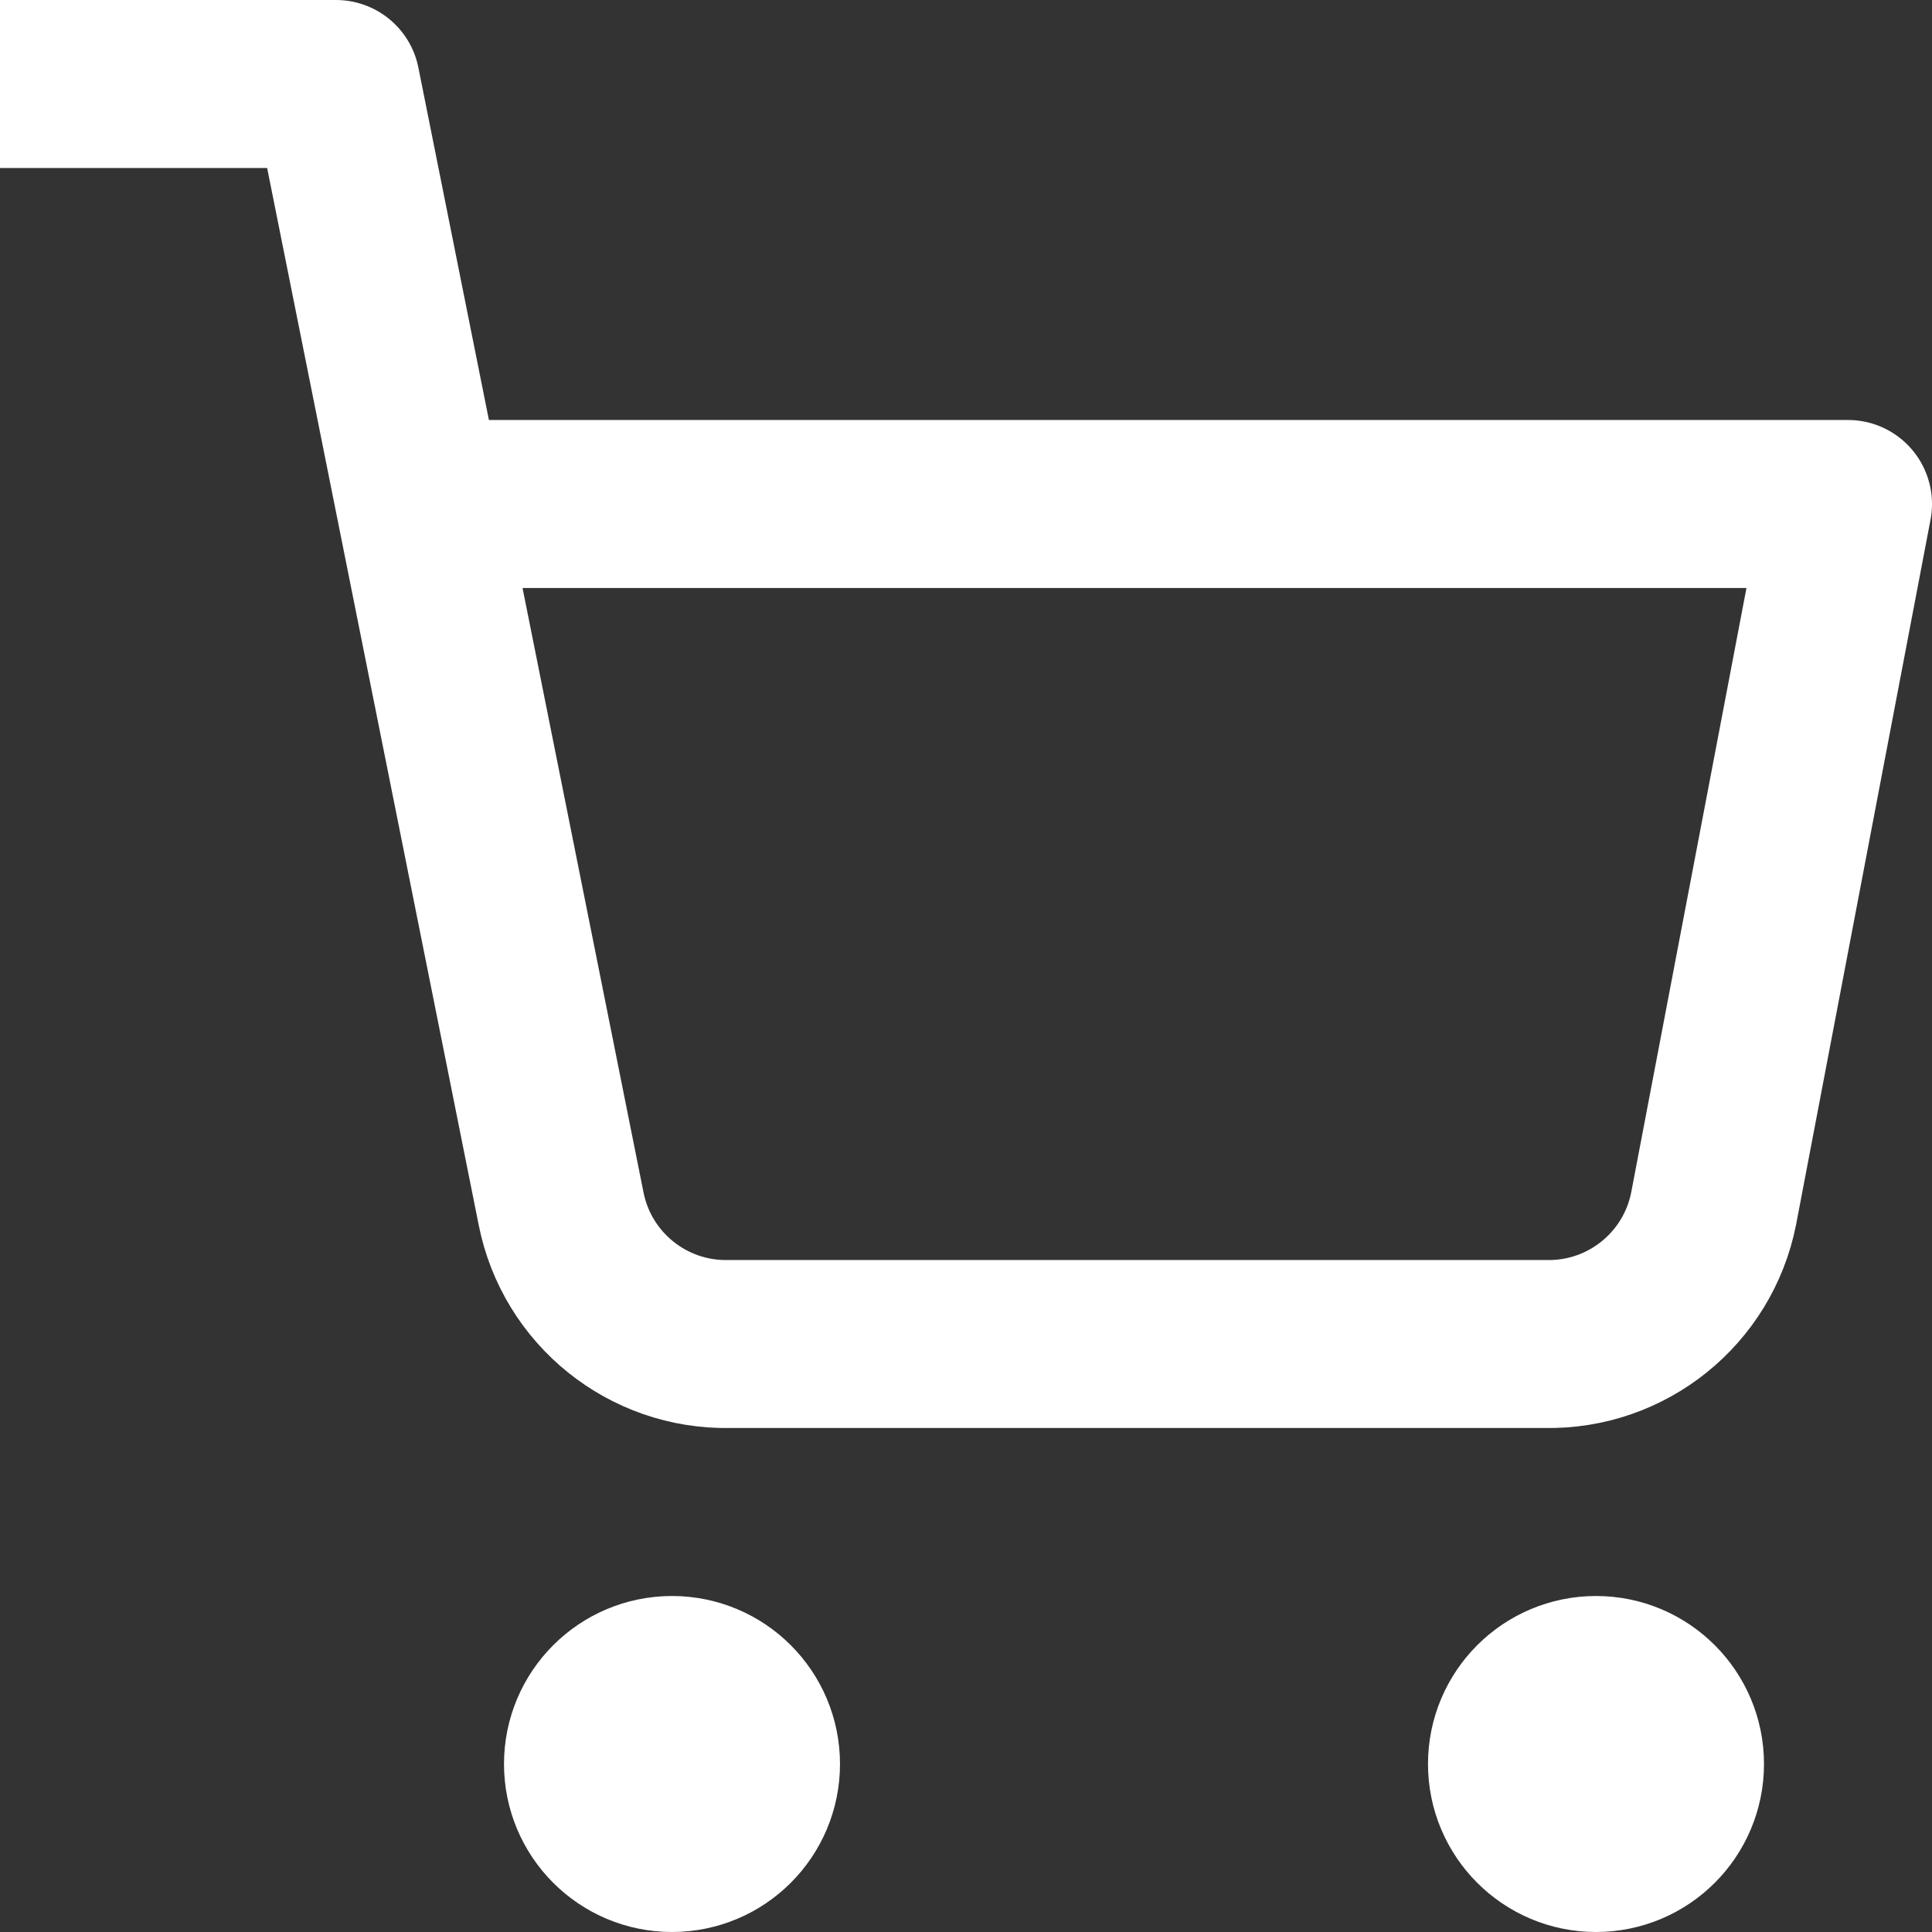
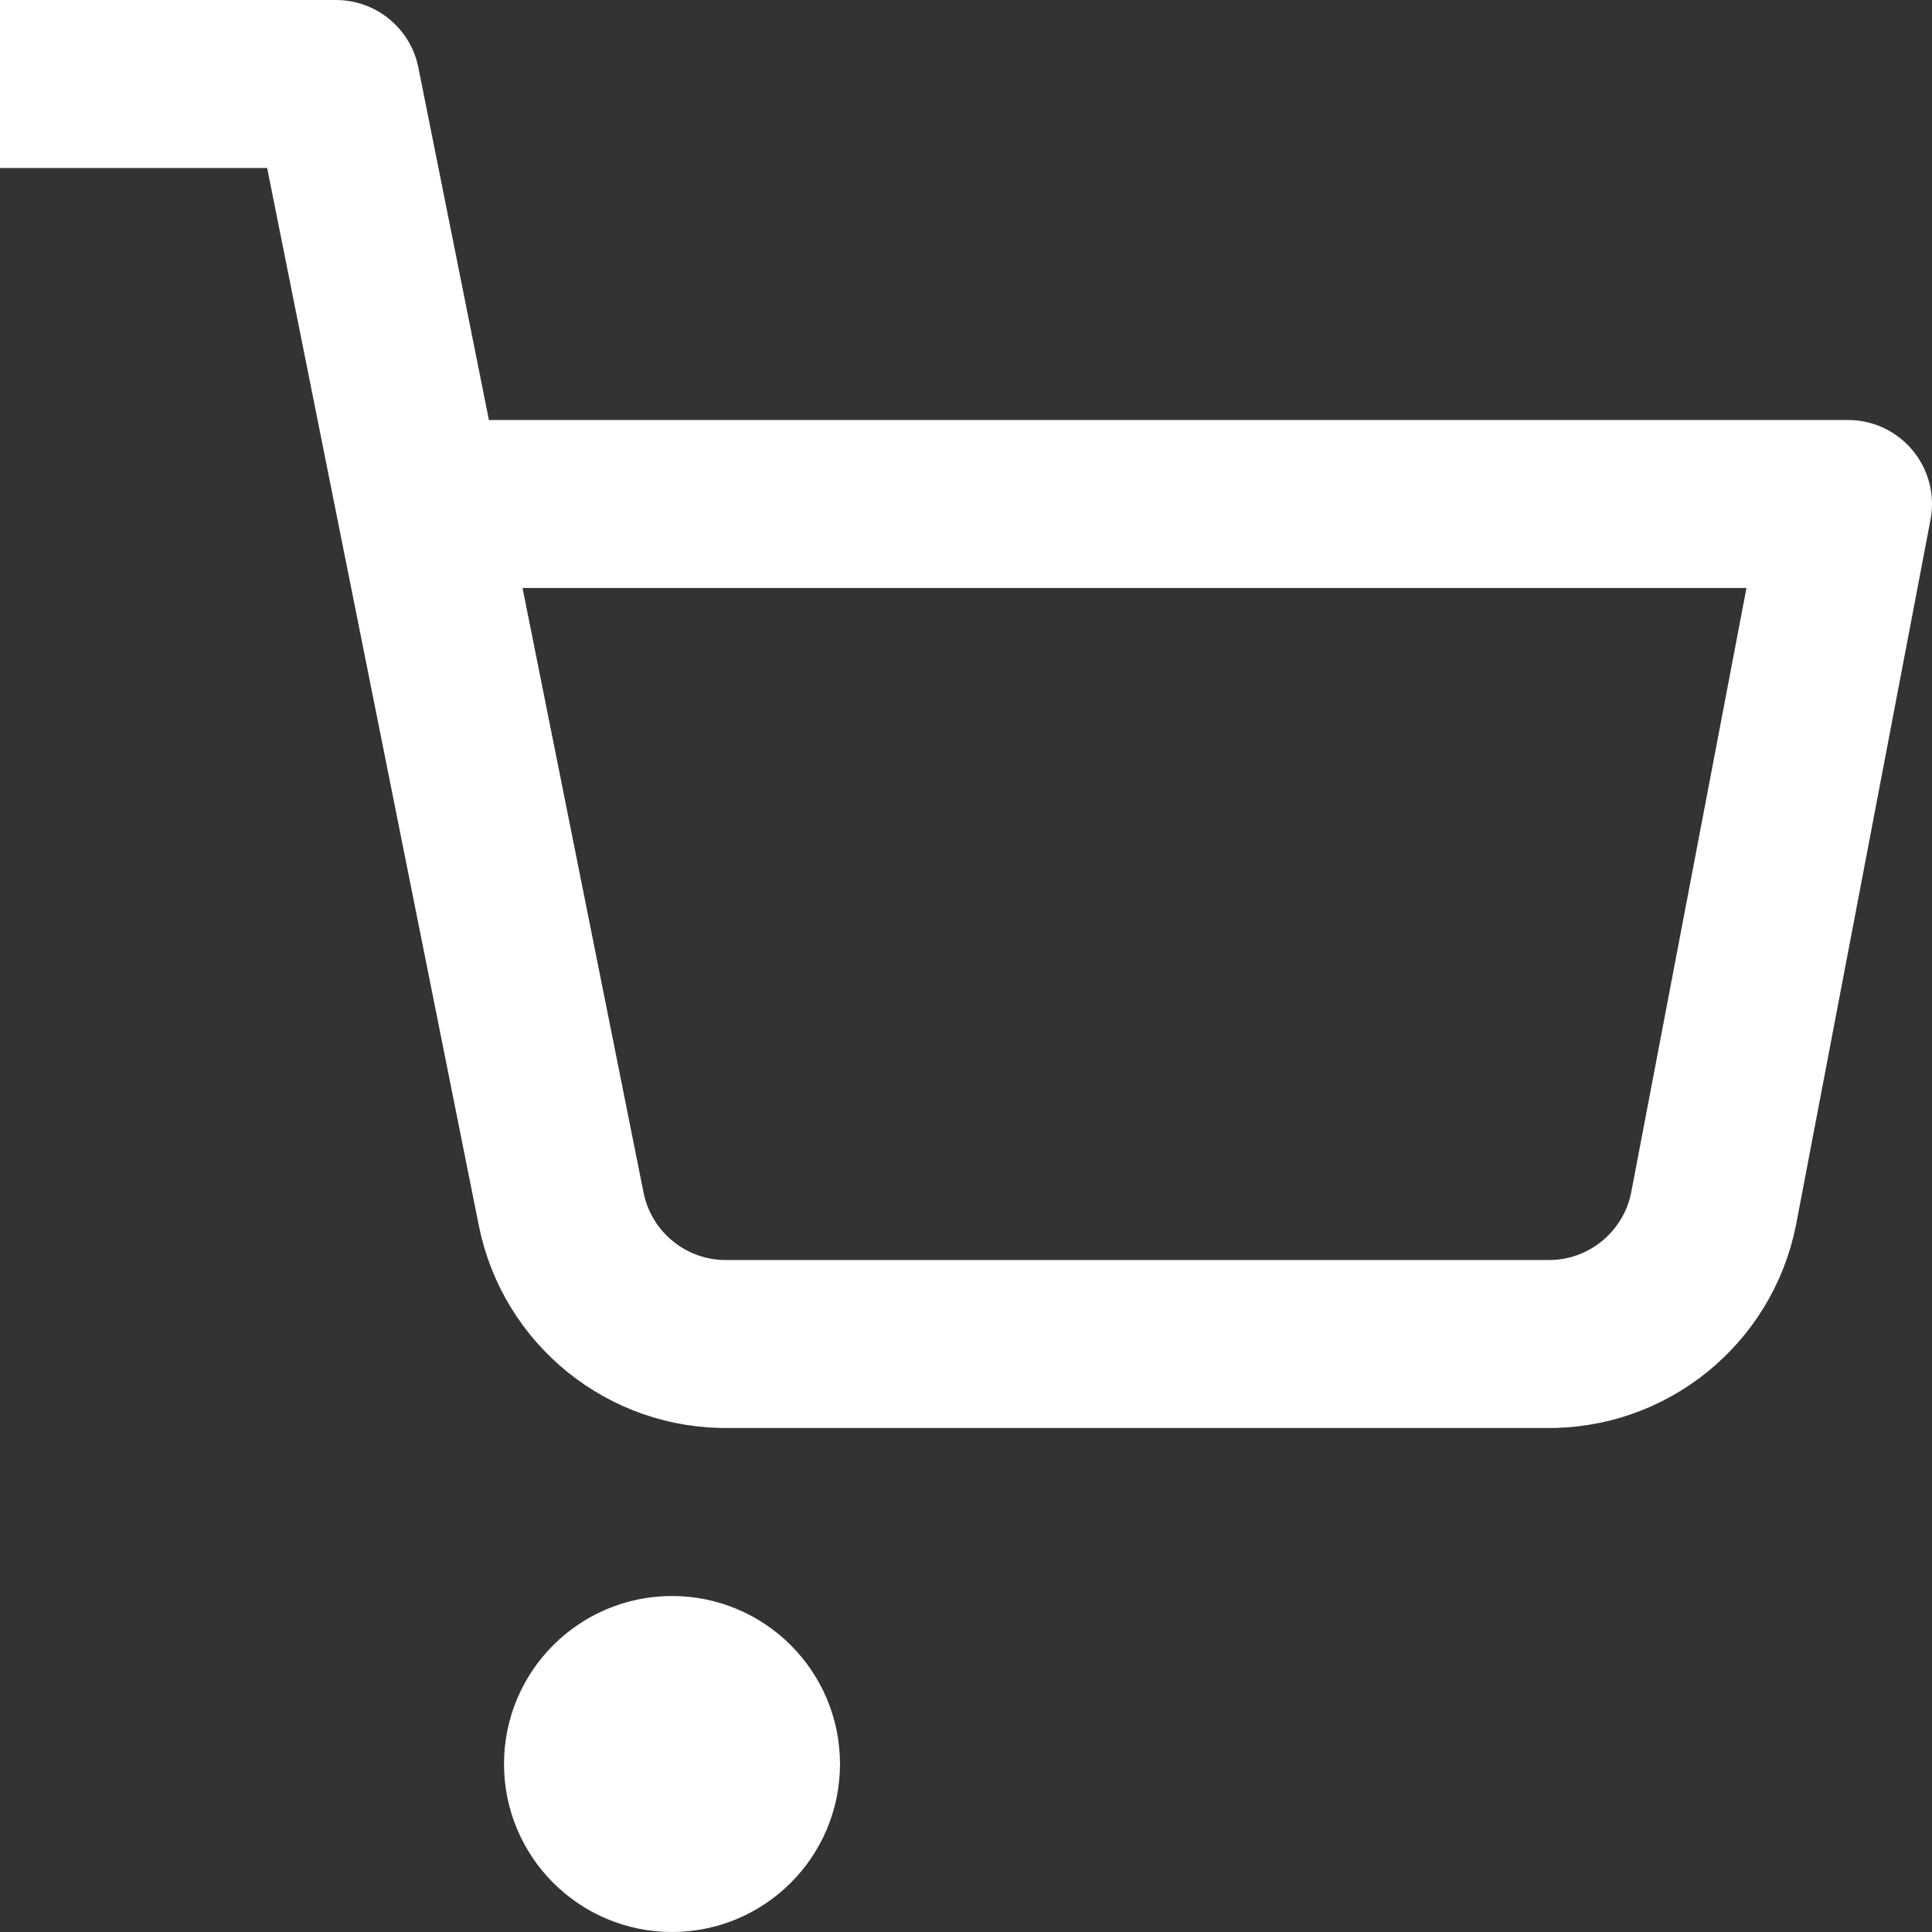
<svg xmlns="http://www.w3.org/2000/svg" width="23px" height="23px" viewBox="0 0 23 23" version="1.1">
  <rect x="0" y="0" width="23" height="23" fill="#333333" stroke="none" />
  <title>shopping-cart</title>
  <desc>Created with Sketch.</desc>
  <g id="Homepage" stroke="none" stroke-width="1" fill="none" fill-rule="evenodd" stroke-linejoin="round">
    <g id="Desktop---Homepage-|-Boven-de-vouw-[final]" transform="translate(-1241, -67)" stroke="#FFFFFF" stroke-width="2">
      <g id="Group-26" transform="translate(-50.5, 0)">
        <g id="Group-25">
          <g id="Group-14" transform="translate(80.5, 59)">
            <g id="Group-3" transform="translate(791, 5)">
              <g id="Group-13" transform="translate(31, 0)">
                <g id="Group-12" transform="translate(389, 4)">
                  <g id="shopping-cart">
                    <circle id="Oval" stroke-linecap="round" cx="8" cy="20" r="1" />
-                     <circle id="Oval" stroke-linecap="round" cx="19" cy="20" r="1" />
                    <path d="M0,0 L4,0 L6.68,13.39 C6.869,14.34 7.711,15.019 8.68,15 L18.4,15 C19.369,15.019 20.211,14.34 20.4,13.39 L22,5 L5,5" id="Path" />
                  </g>
                </g>
              </g>
            </g>
          </g>
        </g>
      </g>
    </g>
  </g>
</svg>